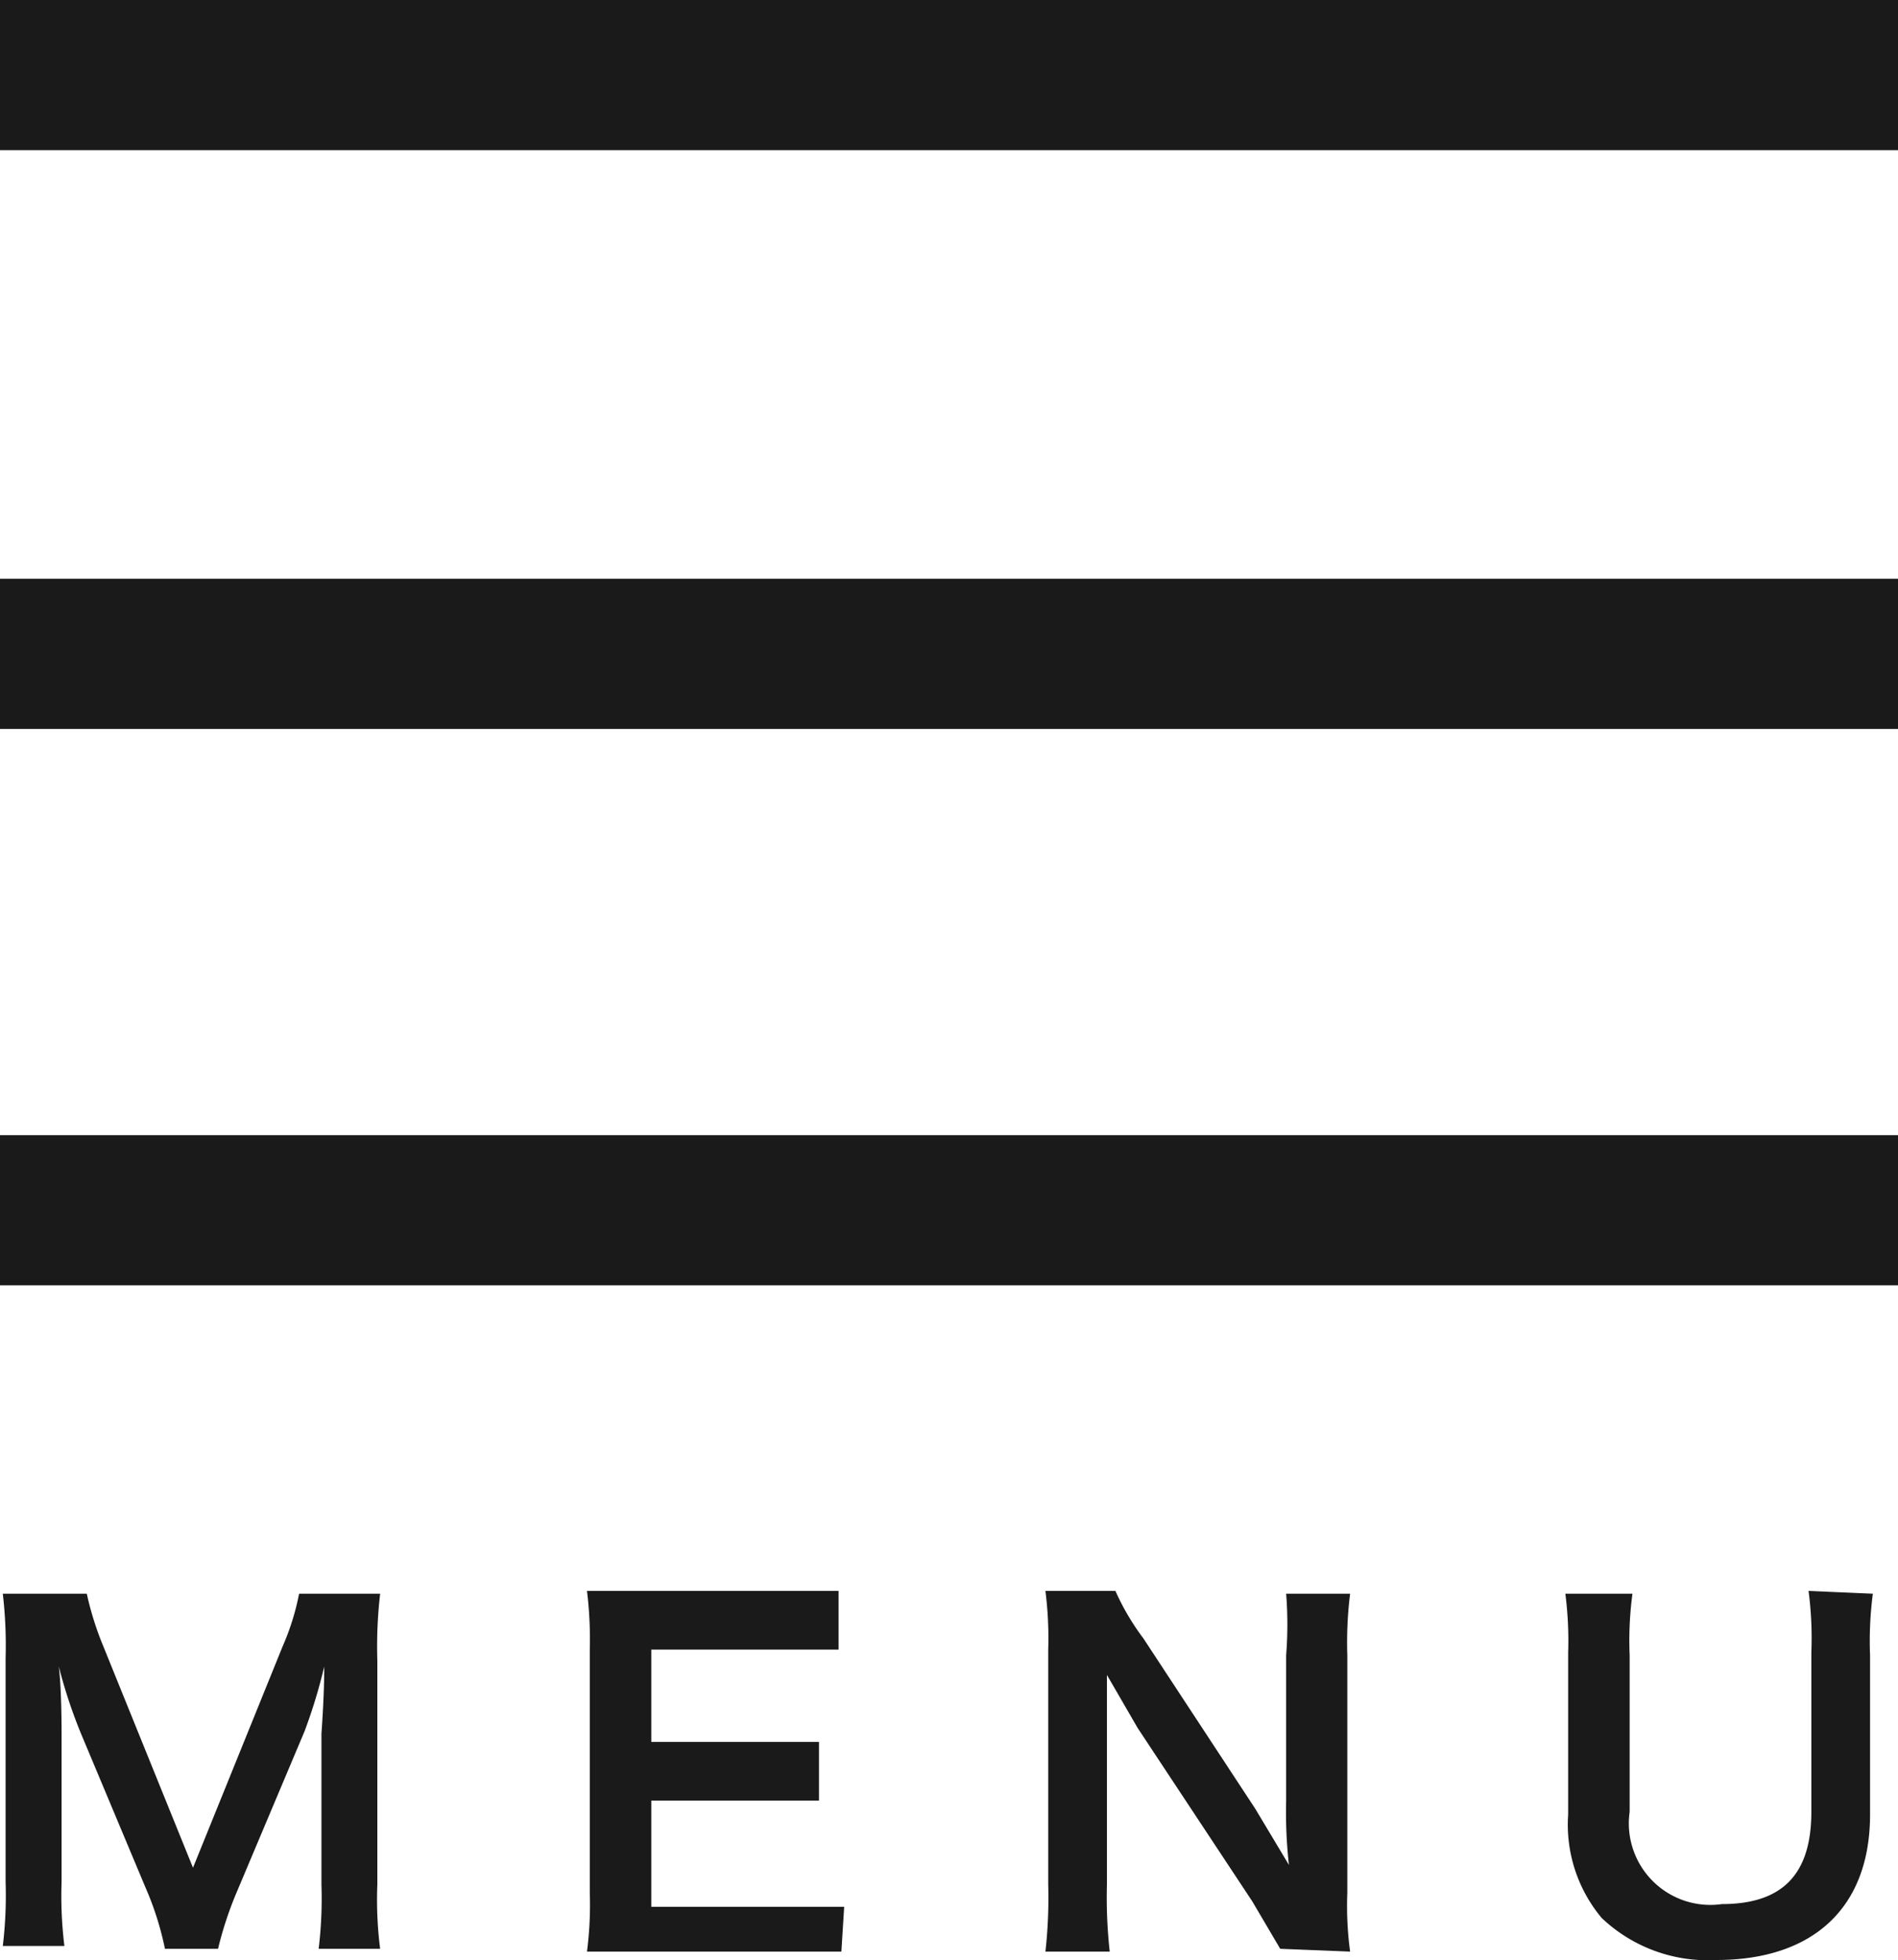
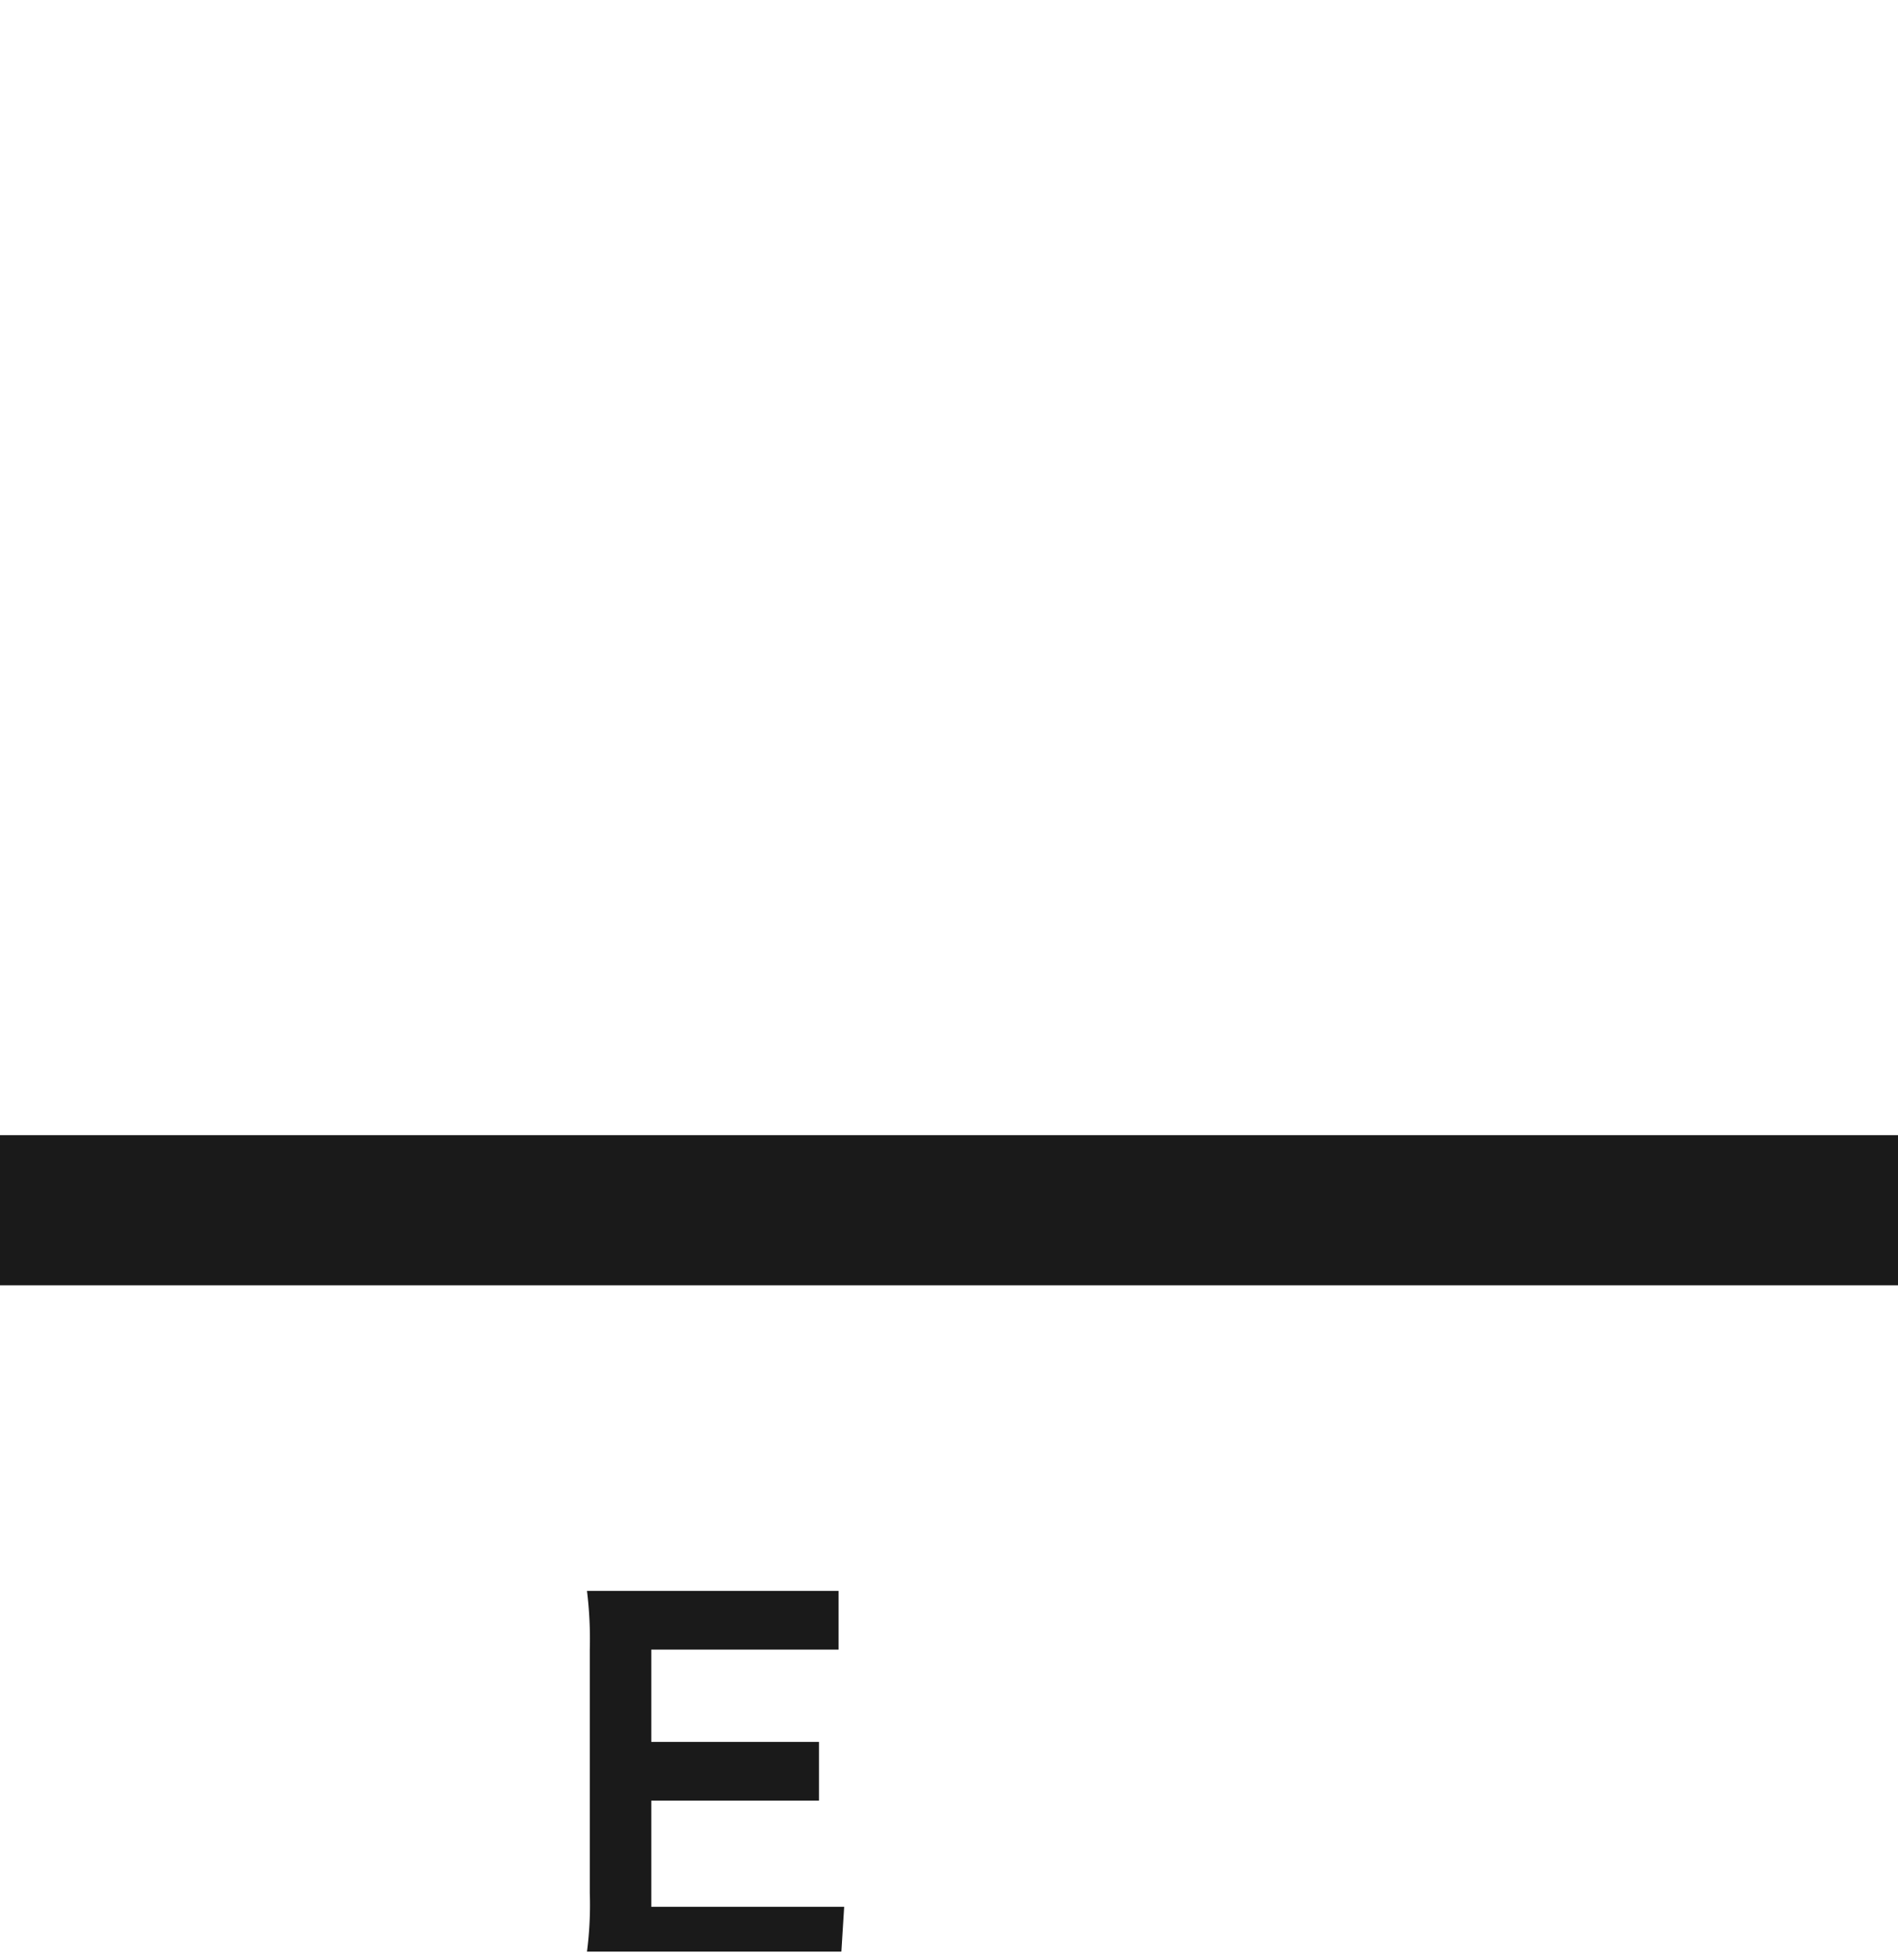
<svg xmlns="http://www.w3.org/2000/svg" width="40.677" height="42" viewBox="0 0 40.677 42">
  <g id="アートワーク_3" data-name="アートワーク 3" transform="translate(20.338 21)">
    <g id="アートワーク_3-2" data-name="アートワーク 3" transform="translate(-20.338 -21)">
      <g id="グループ_7338" data-name="グループ 7338">
-         <rect id="長方形_2289" data-name="長方形 2289" width="40.677" height="3.217" fill="#1a1a1a" />
-         <rect id="長方形_2290" data-name="長方形 2290" width="40.677" height="3.217" transform="translate(0 12.401)" fill="#1a1a1a" />
        <rect id="長方形_2291" data-name="長方形 2291" width="40.677" height="3.217" transform="translate(0 24.322)" fill="#1a1a1a" />
      </g>
      <g id="グループ_7339" data-name="グループ 7339" transform="translate(0.06 34.087)">
-         <path id="パス_10207" data-name="パス 10207" d="M3.575,64.608a6.53,6.53,0,0,0-.419-1.318L1.777,60A10.723,10.723,0,0,1,1.3,58.558c.06.479.06,1.318.06,1.5V63.17a8.806,8.806,0,0,0,.06,1.378H.1A9.046,9.046,0,0,0,.16,63.17V58.378A9.525,9.525,0,0,0,.1,57H1.9a6.65,6.65,0,0,0,.359,1.138l1.917,4.733,1.917-4.733A5.332,5.332,0,0,0,6.45,57H8.187a9.884,9.884,0,0,0-.06,1.438V63.23a8.267,8.267,0,0,0,.06,1.378H6.869a8.926,8.926,0,0,0,.06-1.378V60c.06-.839.06-1.318.06-1.438a11.622,11.622,0,0,1-.419,1.378L5.132,63.35a7.788,7.788,0,0,0-.419,1.258Z" transform="translate(-0.1 -56.94)" fill="#1a1a1a" />
        <path id="パス_10208" data-name="パス 10208" d="M26.452,64.628H21a7.788,7.788,0,0,0,.06-1.258V58.158A8.506,8.506,0,0,0,21,56.9h5.392v1.258H22.378v1.977h3.594v1.258H22.378v2.276h4.134Z" transform="translate(-8.48 -56.9)" fill="#1a1a1a" />
-         <path id="パス_10209" data-name="パス 10209" d="M42.432,64.568l-.6-1.018-2.456-3.714L38.718,58.7V63.19a10.6,10.6,0,0,0,.06,1.438H37.4a10.365,10.365,0,0,0,.06-1.438V58.158A8.027,8.027,0,0,0,37.4,56.9h1.5a5.212,5.212,0,0,0,.6,1.018l2.4,3.654.719,1.2a10.154,10.154,0,0,1-.06-1.378V58.278a8.387,8.387,0,0,0,0-1.318H43.93a8.388,8.388,0,0,0-.06,1.318V63.37a7.249,7.249,0,0,0,.06,1.258Z" transform="translate(-15.055 -56.9)" fill="#1a1a1a" />
-         <path id="パス_10210" data-name="パス 10210" d="M62.59,56.96a7.787,7.787,0,0,0-.06,1.318v3.415c0,1.977-1.2,3.115-3.295,3.115a3.3,3.3,0,0,1-2.456-.9,3.115,3.115,0,0,1-.719-2.217V58.218A7.908,7.908,0,0,0,56,56.96h1.438a7.549,7.549,0,0,0-.06,1.318v3.355a1.747,1.747,0,0,0,1.977,1.977c1.318,0,1.917-.659,1.917-1.977V58.218a7.787,7.787,0,0,0-.06-1.318Z" transform="translate(-22.512 -56.9)" fill="#1a1a1a" />
      </g>
    </g>
  </g>
</svg>